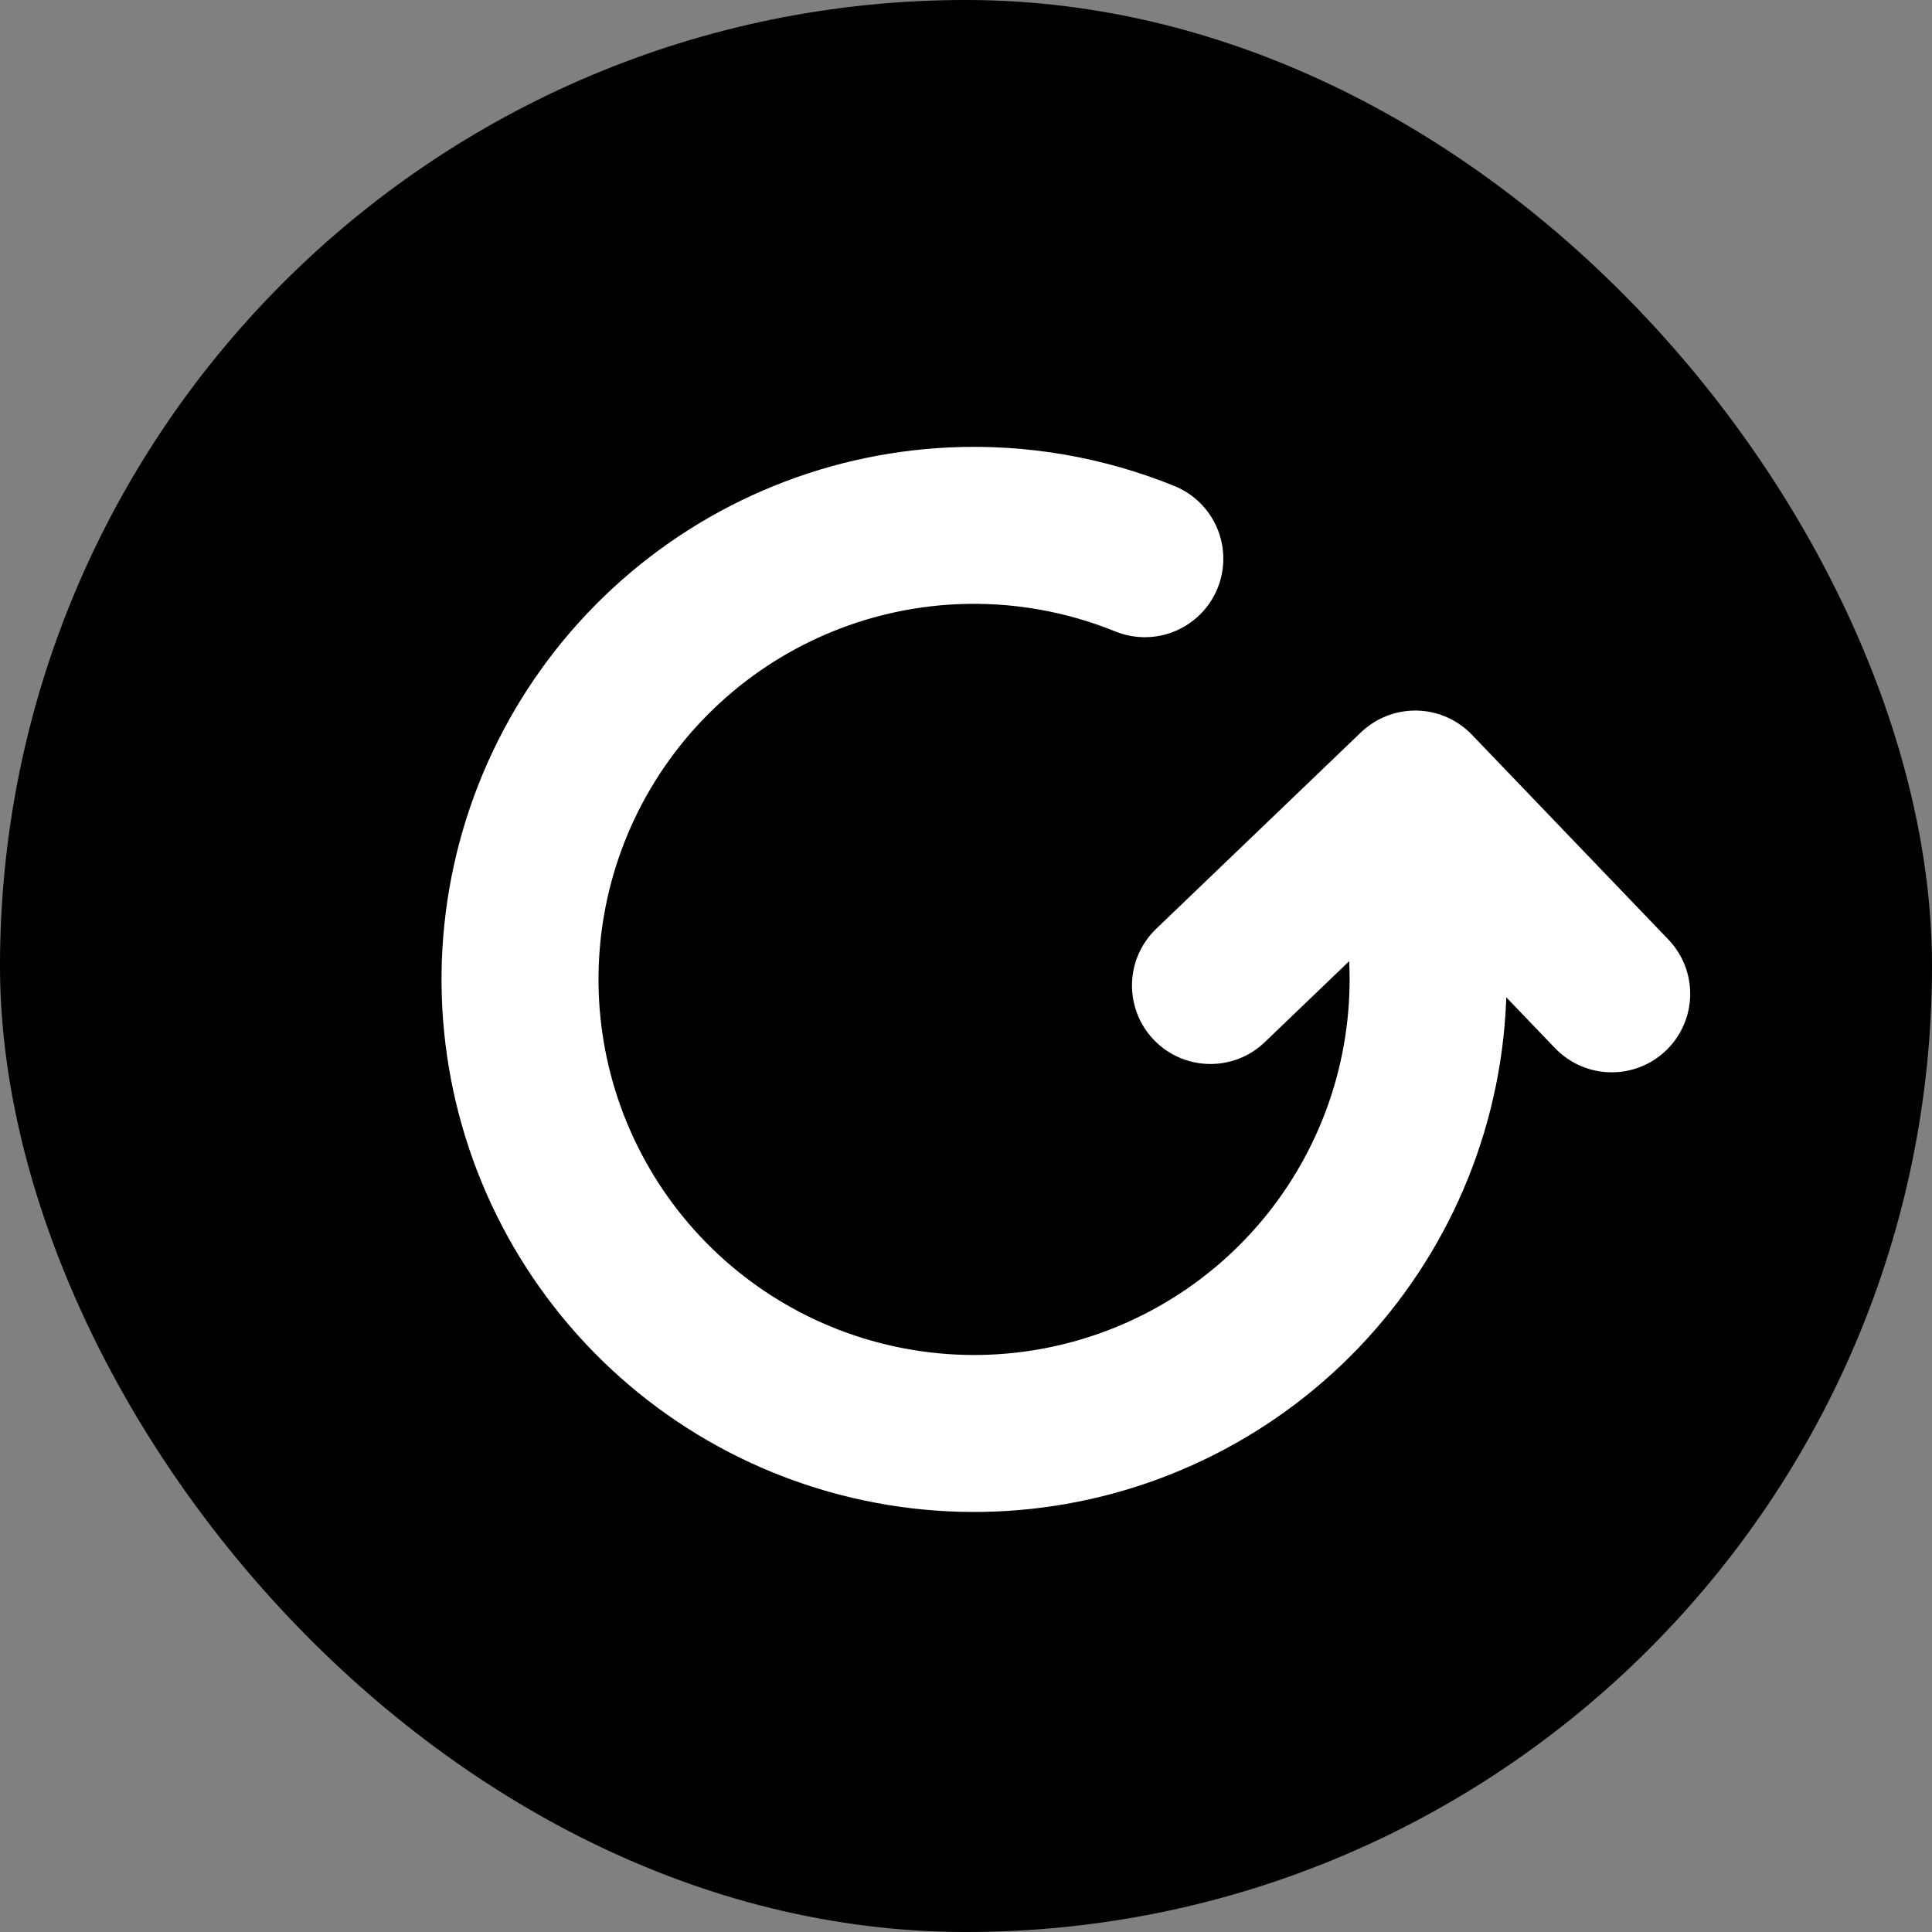
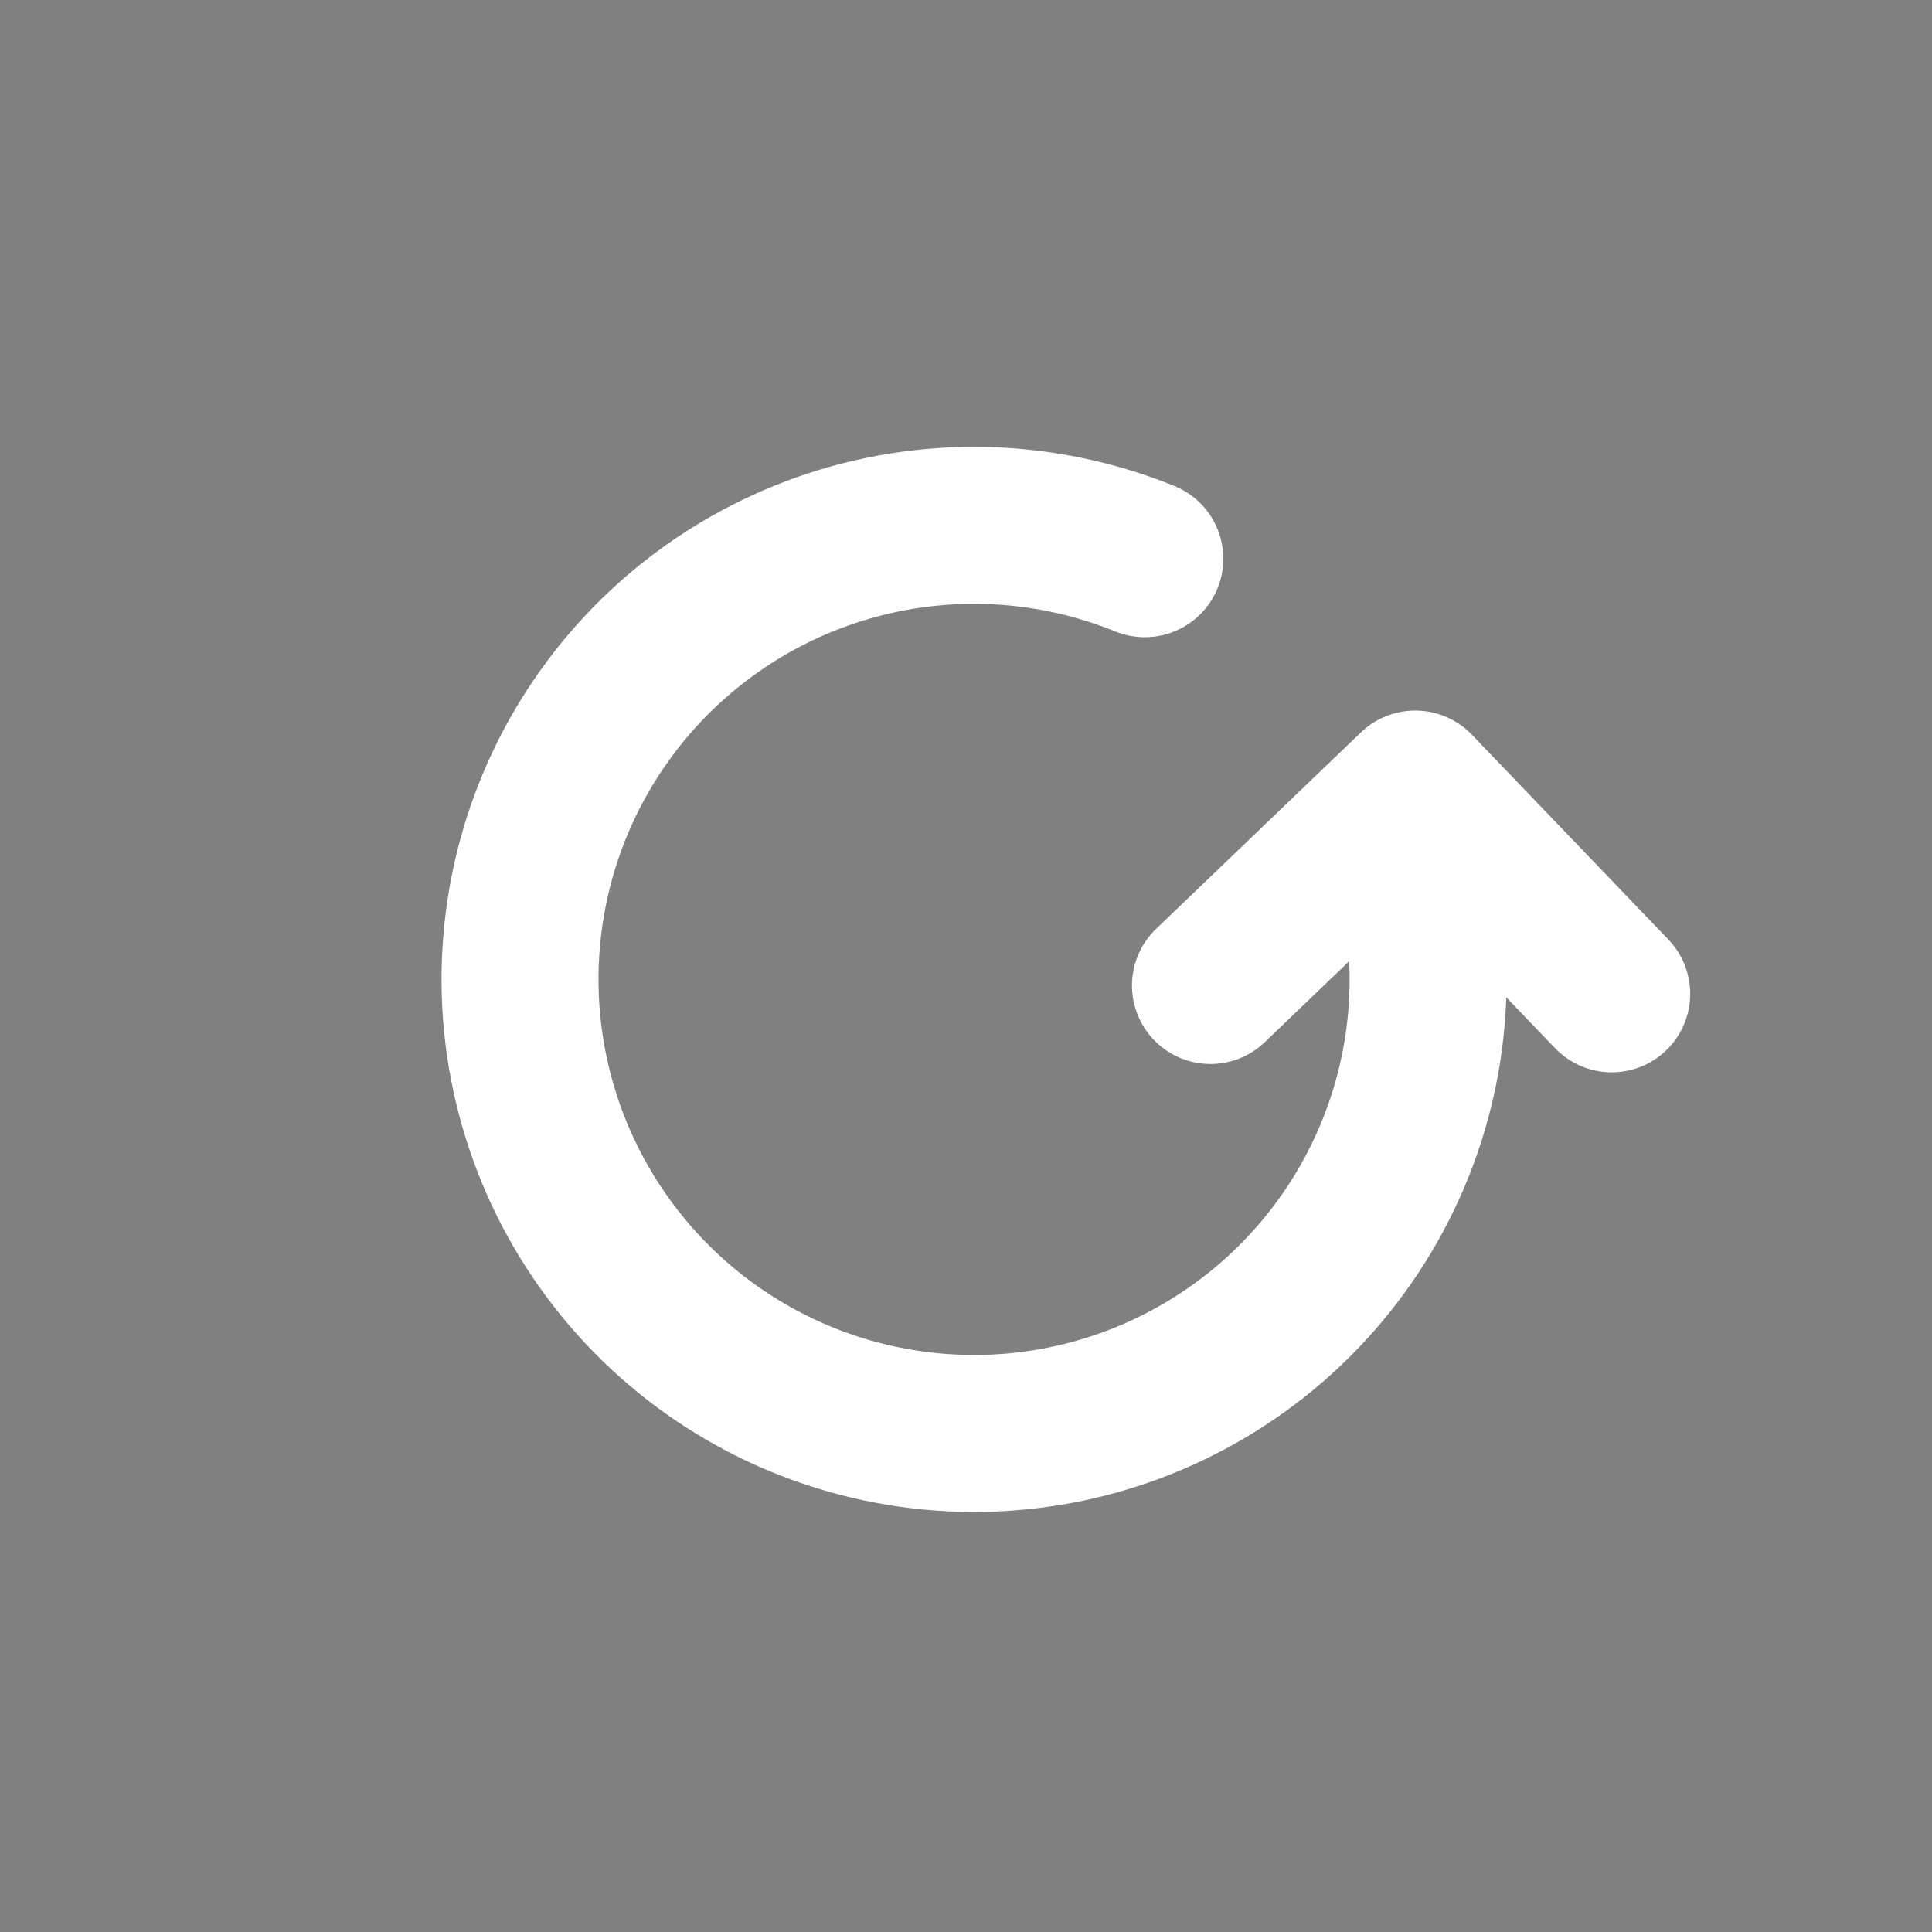
<svg xmlns="http://www.w3.org/2000/svg" width="32" height="32" viewBox="0 0 32 32" fill="none">
  <rect x="0" y="0" width="32" height="32" fill="#808080" stroke="none" />
-   <rect width="32" height="32" rx="16" fill="black" />
  <path d="M23.102 13.394C23.79 15.089 23.836 16.977 23.233 18.703C22.629 20.43 21.417 21.878 19.823 22.775C18.229 23.673 16.363 23.959 14.574 23.579C12.784 23.2 11.194 22.181 10.102 20.714C9.009 19.247 8.489 17.432 8.638 15.609C8.787 13.786 9.595 12.08 10.912 10.81C12.228 9.54 13.962 8.793 15.789 8.709C16.882 8.659 17.964 8.849 18.962 9.254M26.695 16.461L23.441 13.069L20.049 16.323" stroke="white" stroke-width="2.6" stroke-linecap="round" stroke-linejoin="round" />
</svg>